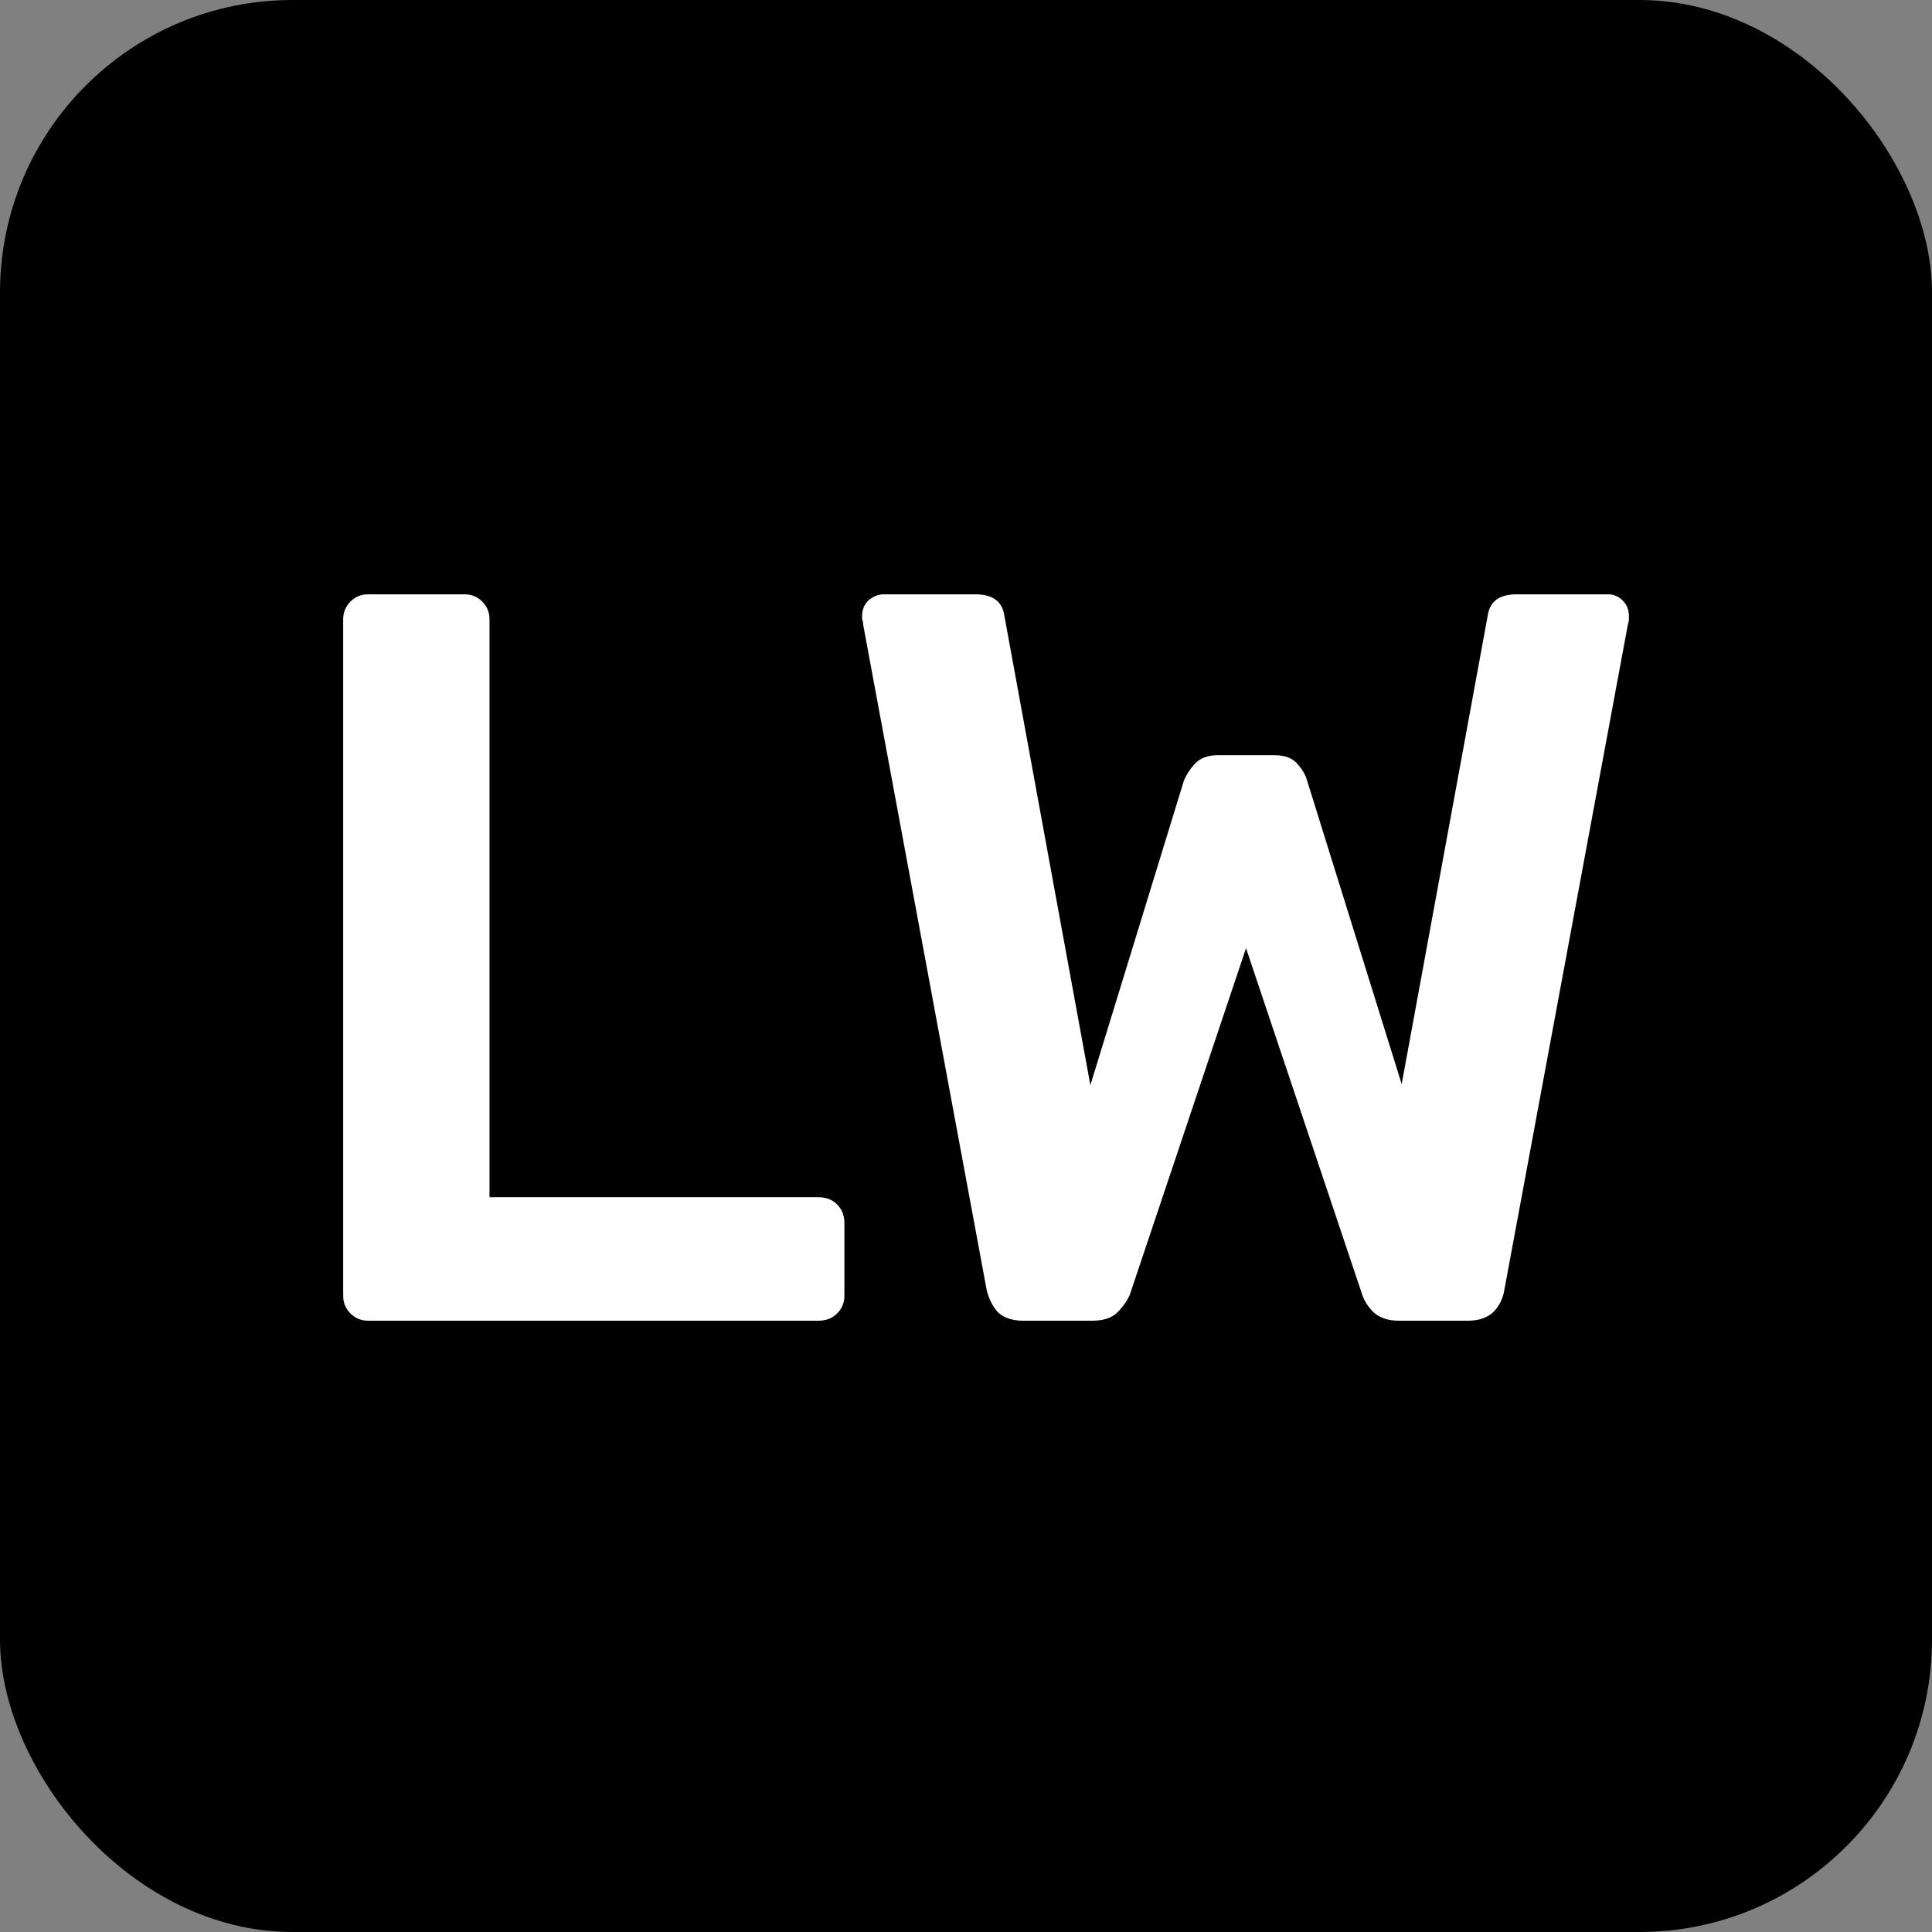
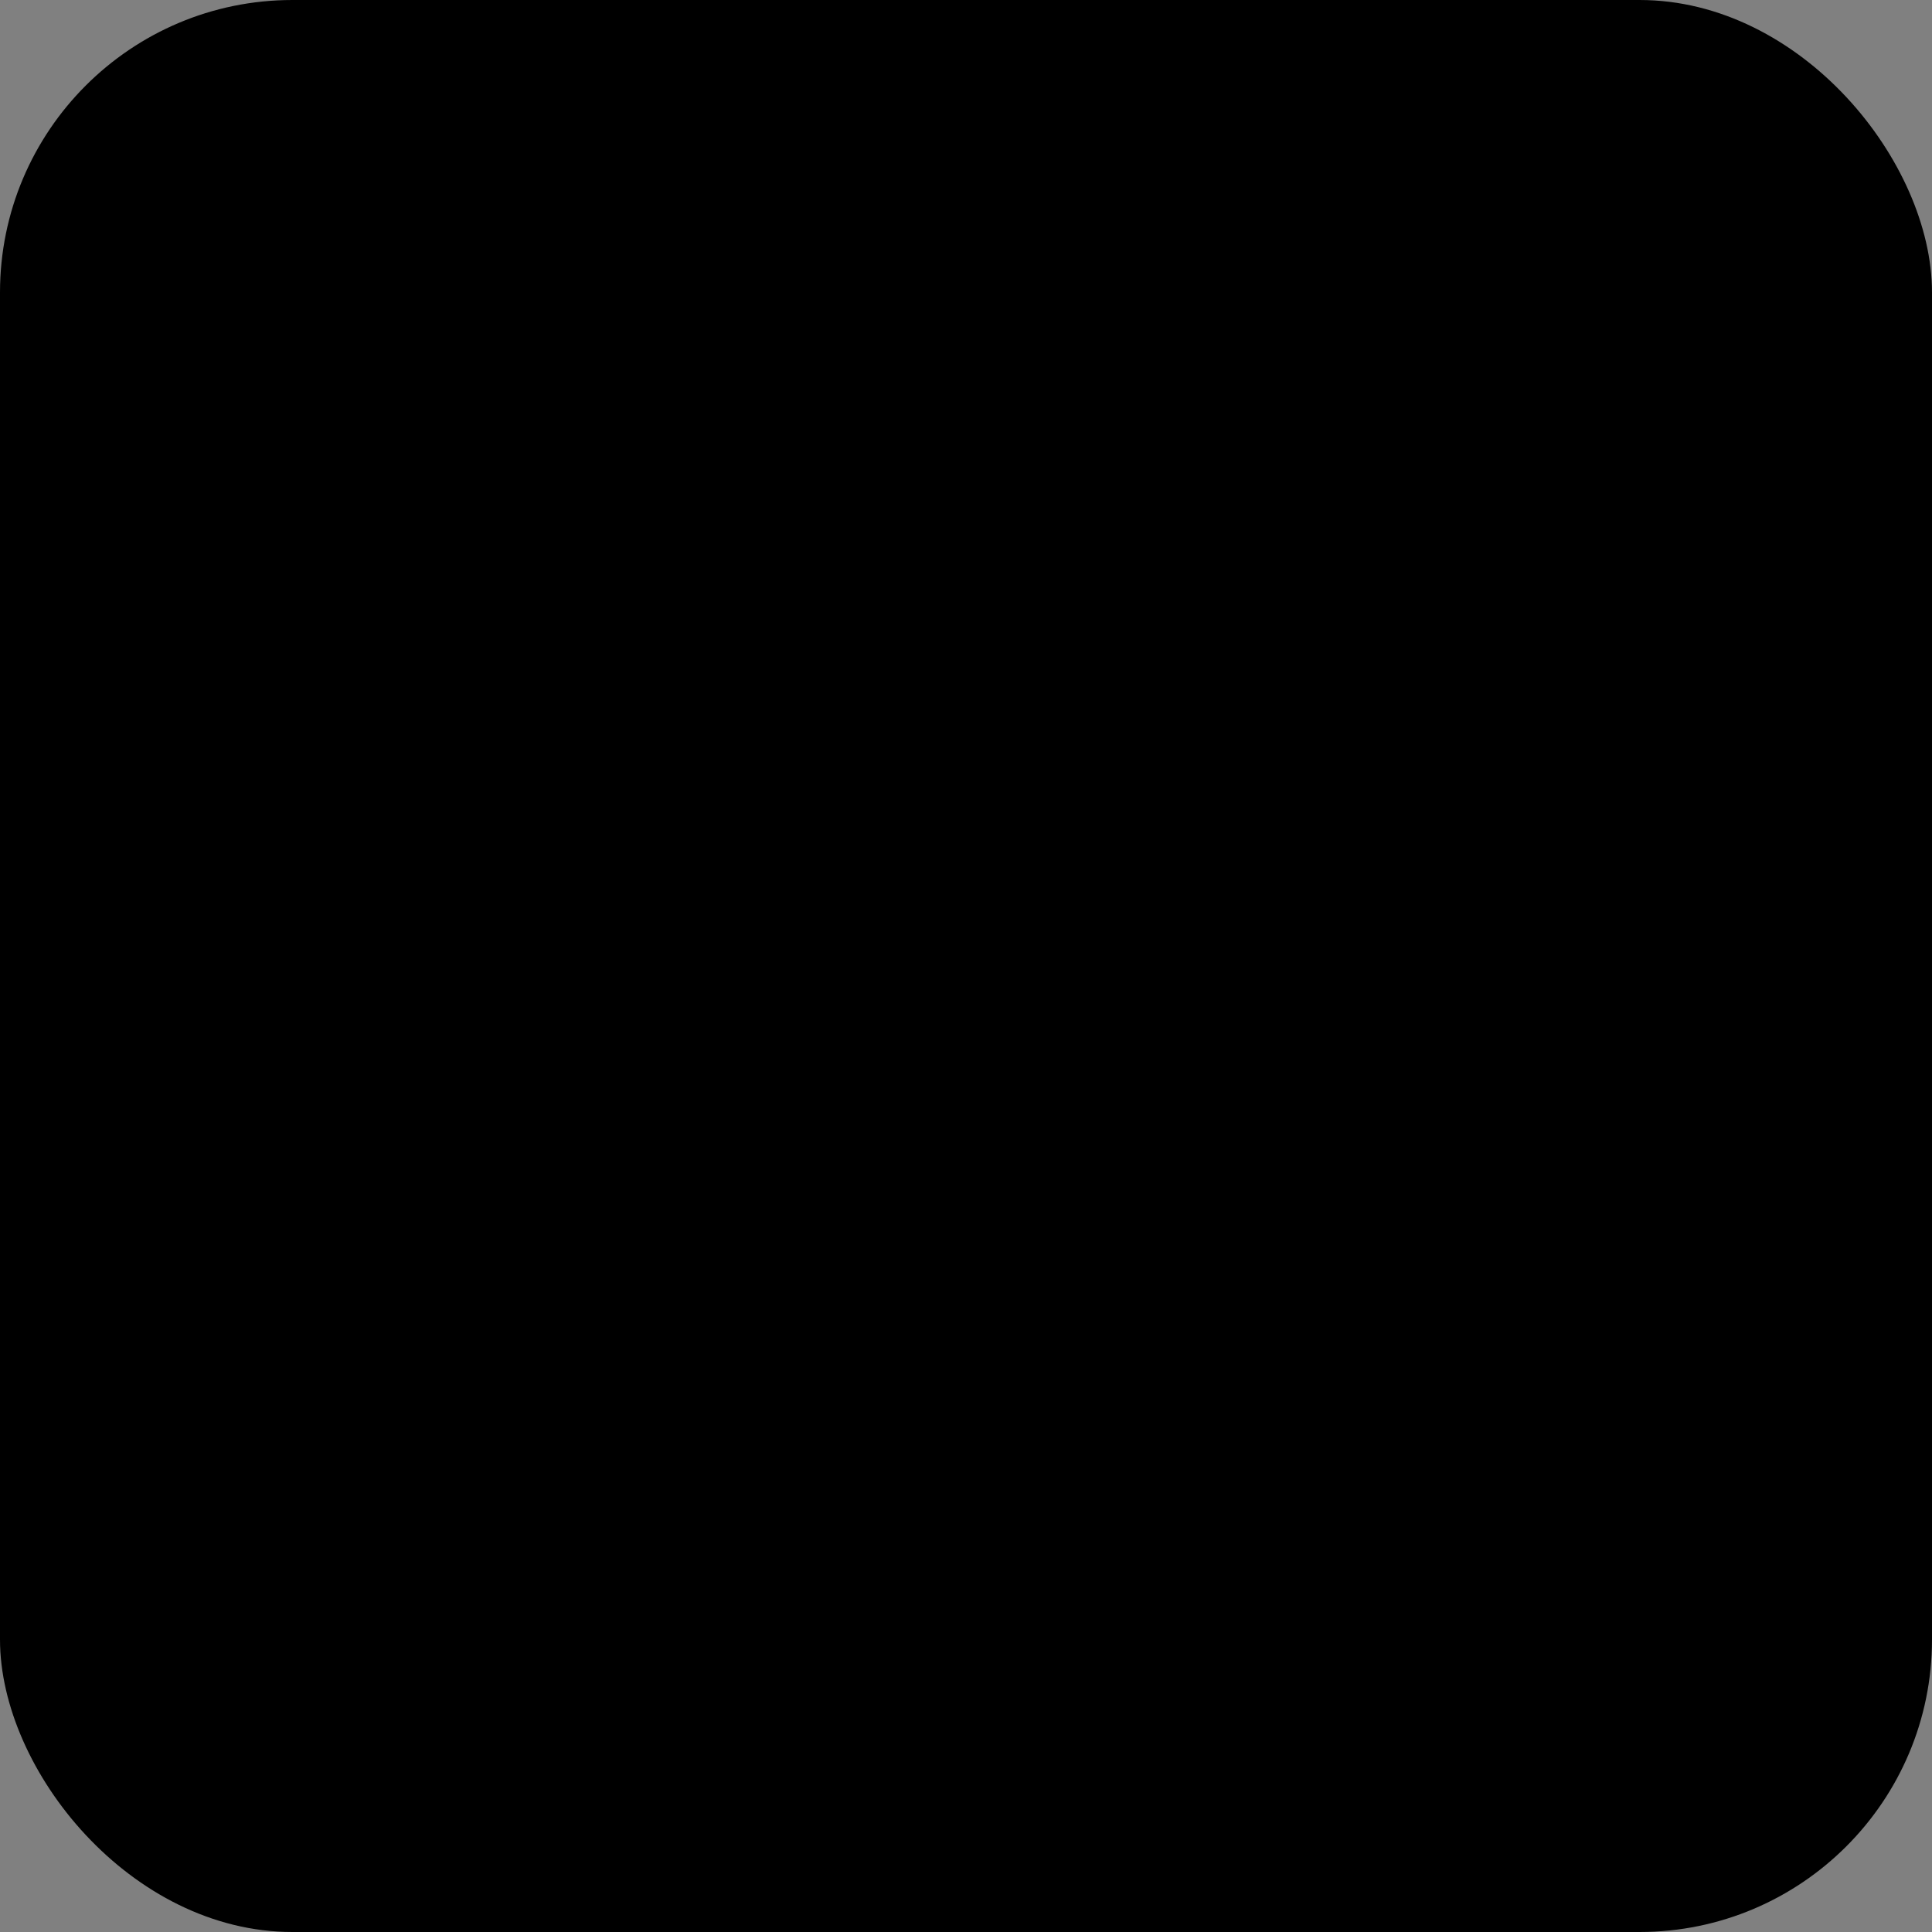
<svg xmlns="http://www.w3.org/2000/svg" width="1024" height="1024" viewBox="0 0 1024 1024" fill="none">
  <rect x="0" y="0" width="1024" height="1024" fill="#808080" stroke="none" />
  <rect width="1024" height="1024" rx="155" fill="black" />
-   <path d="M195.1 700C191.433 700 188.317 698.717 185.75 696.15C183.183 693.583 181.9 690.467 181.9 686.8V328.2C181.9 324.533 183.183 321.417 185.75 318.85C188.317 316.283 191.433 315 195.1 315H246.25C249.917 315 253.033 316.283 255.6 318.85C258.167 321.417 259.45 324.533 259.45 328.2V634.55H433.8C437.833 634.55 441.133 635.833 443.7 638.4C446.267 640.967 447.55 644.267 447.55 648.3V686.8C447.55 690.467 446.267 693.583 443.7 696.15C441.133 698.717 437.833 700 433.8 700H195.1ZM542.171 700C536.671 700 532.271 698.533 528.971 695.6C526.038 692.3 524.021 688.267 522.921 683.5L457.471 330.95C457.471 329.85 457.288 328.933 456.921 328.2C456.921 327.467 456.921 326.917 456.921 326.55C456.921 323.25 458.021 320.5 460.221 318.3C462.788 316.1 465.538 315 468.471 315H516.871C526.038 315 531.171 318.667 532.271 326L577.921 575.15L627.421 414C628.521 411.067 630.355 408.133 632.921 405.2C635.855 401.9 640.071 400.25 645.571 400.25H675.272C681.138 400.25 685.355 401.9 687.922 405.2C690.488 408.133 692.138 411.067 692.871 414L742.921 574.6L788.572 326C789.672 318.667 794.805 315 803.972 315H852.372C855.305 315 857.872 316.1 860.071 318.3C862.271 320.5 863.371 323.25 863.371 326.55C863.371 326.917 863.371 327.467 863.371 328.2C863.371 328.933 863.188 329.85 862.821 330.95L797.371 683.5C796.638 688.267 794.622 692.3 791.321 695.6C788.021 698.533 783.622 700 778.122 700H741.271C735.771 700 731.371 698.533 728.071 695.6C725.138 692.667 723.121 689.55 722.022 686.25L660.421 502.55L598.821 686.25C597.355 689.55 595.155 692.667 592.221 695.6C589.288 698.533 584.888 700 579.021 700H542.171Z" fill="white" />
</svg>